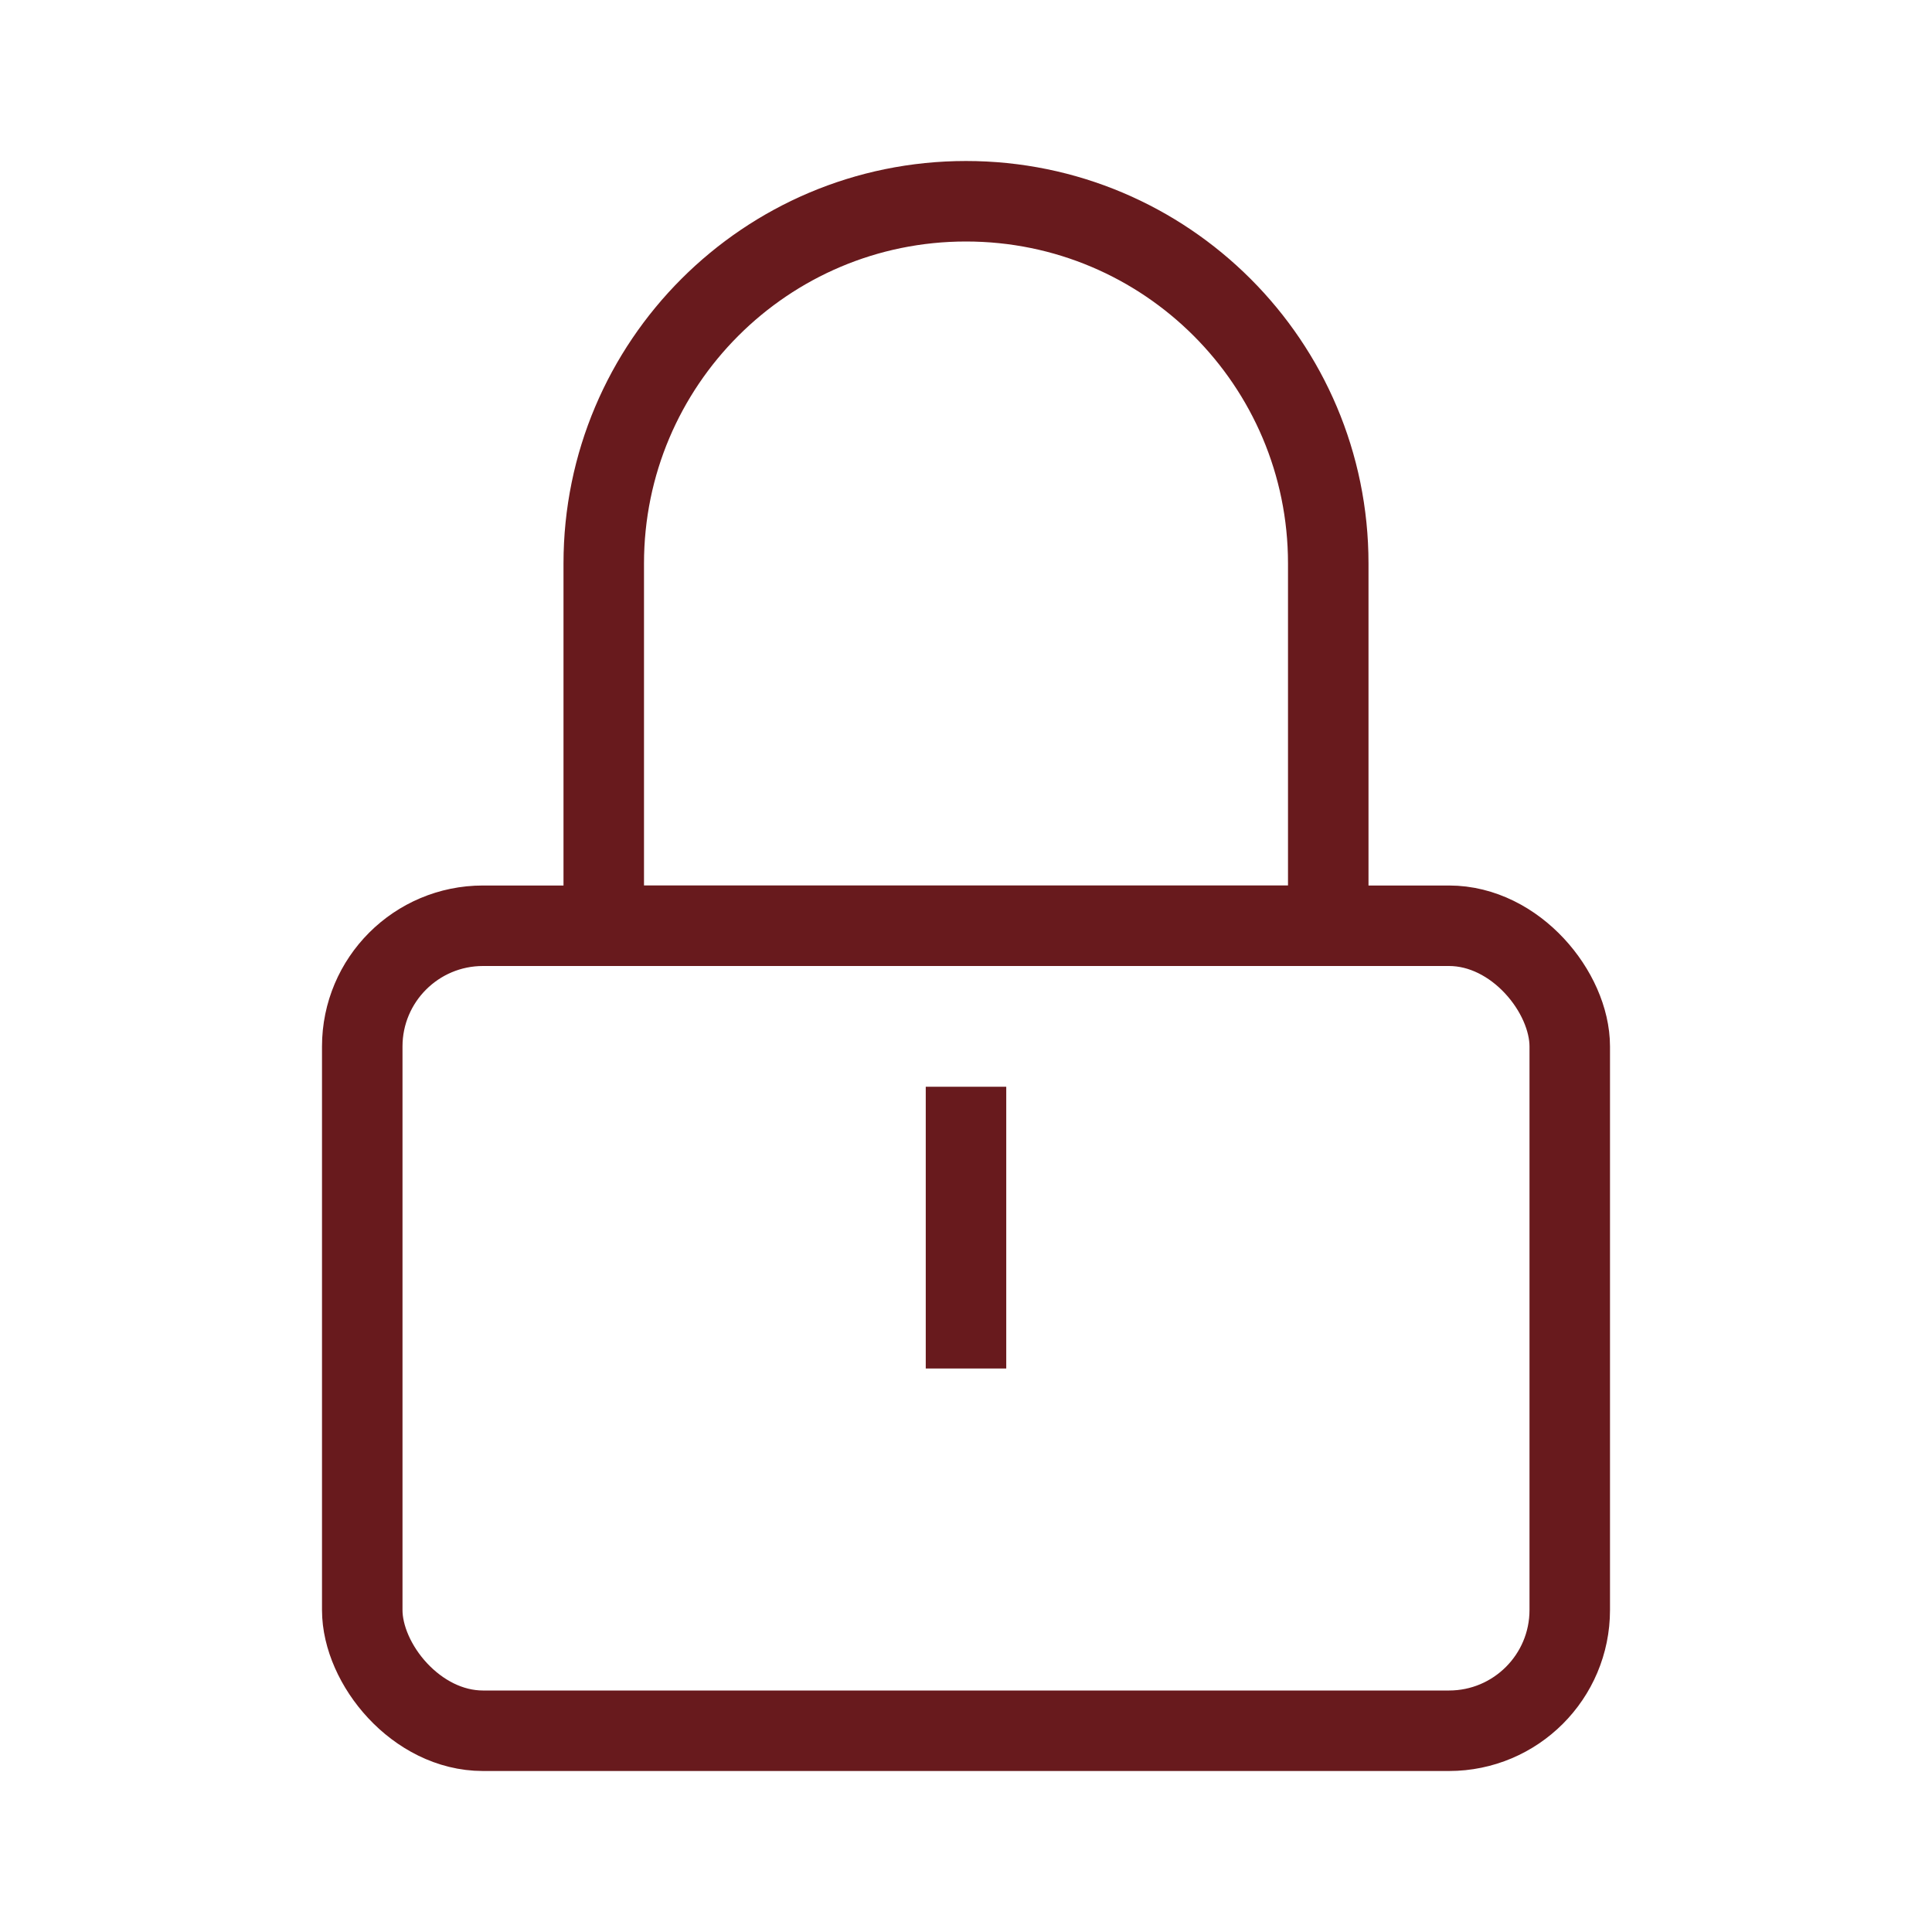
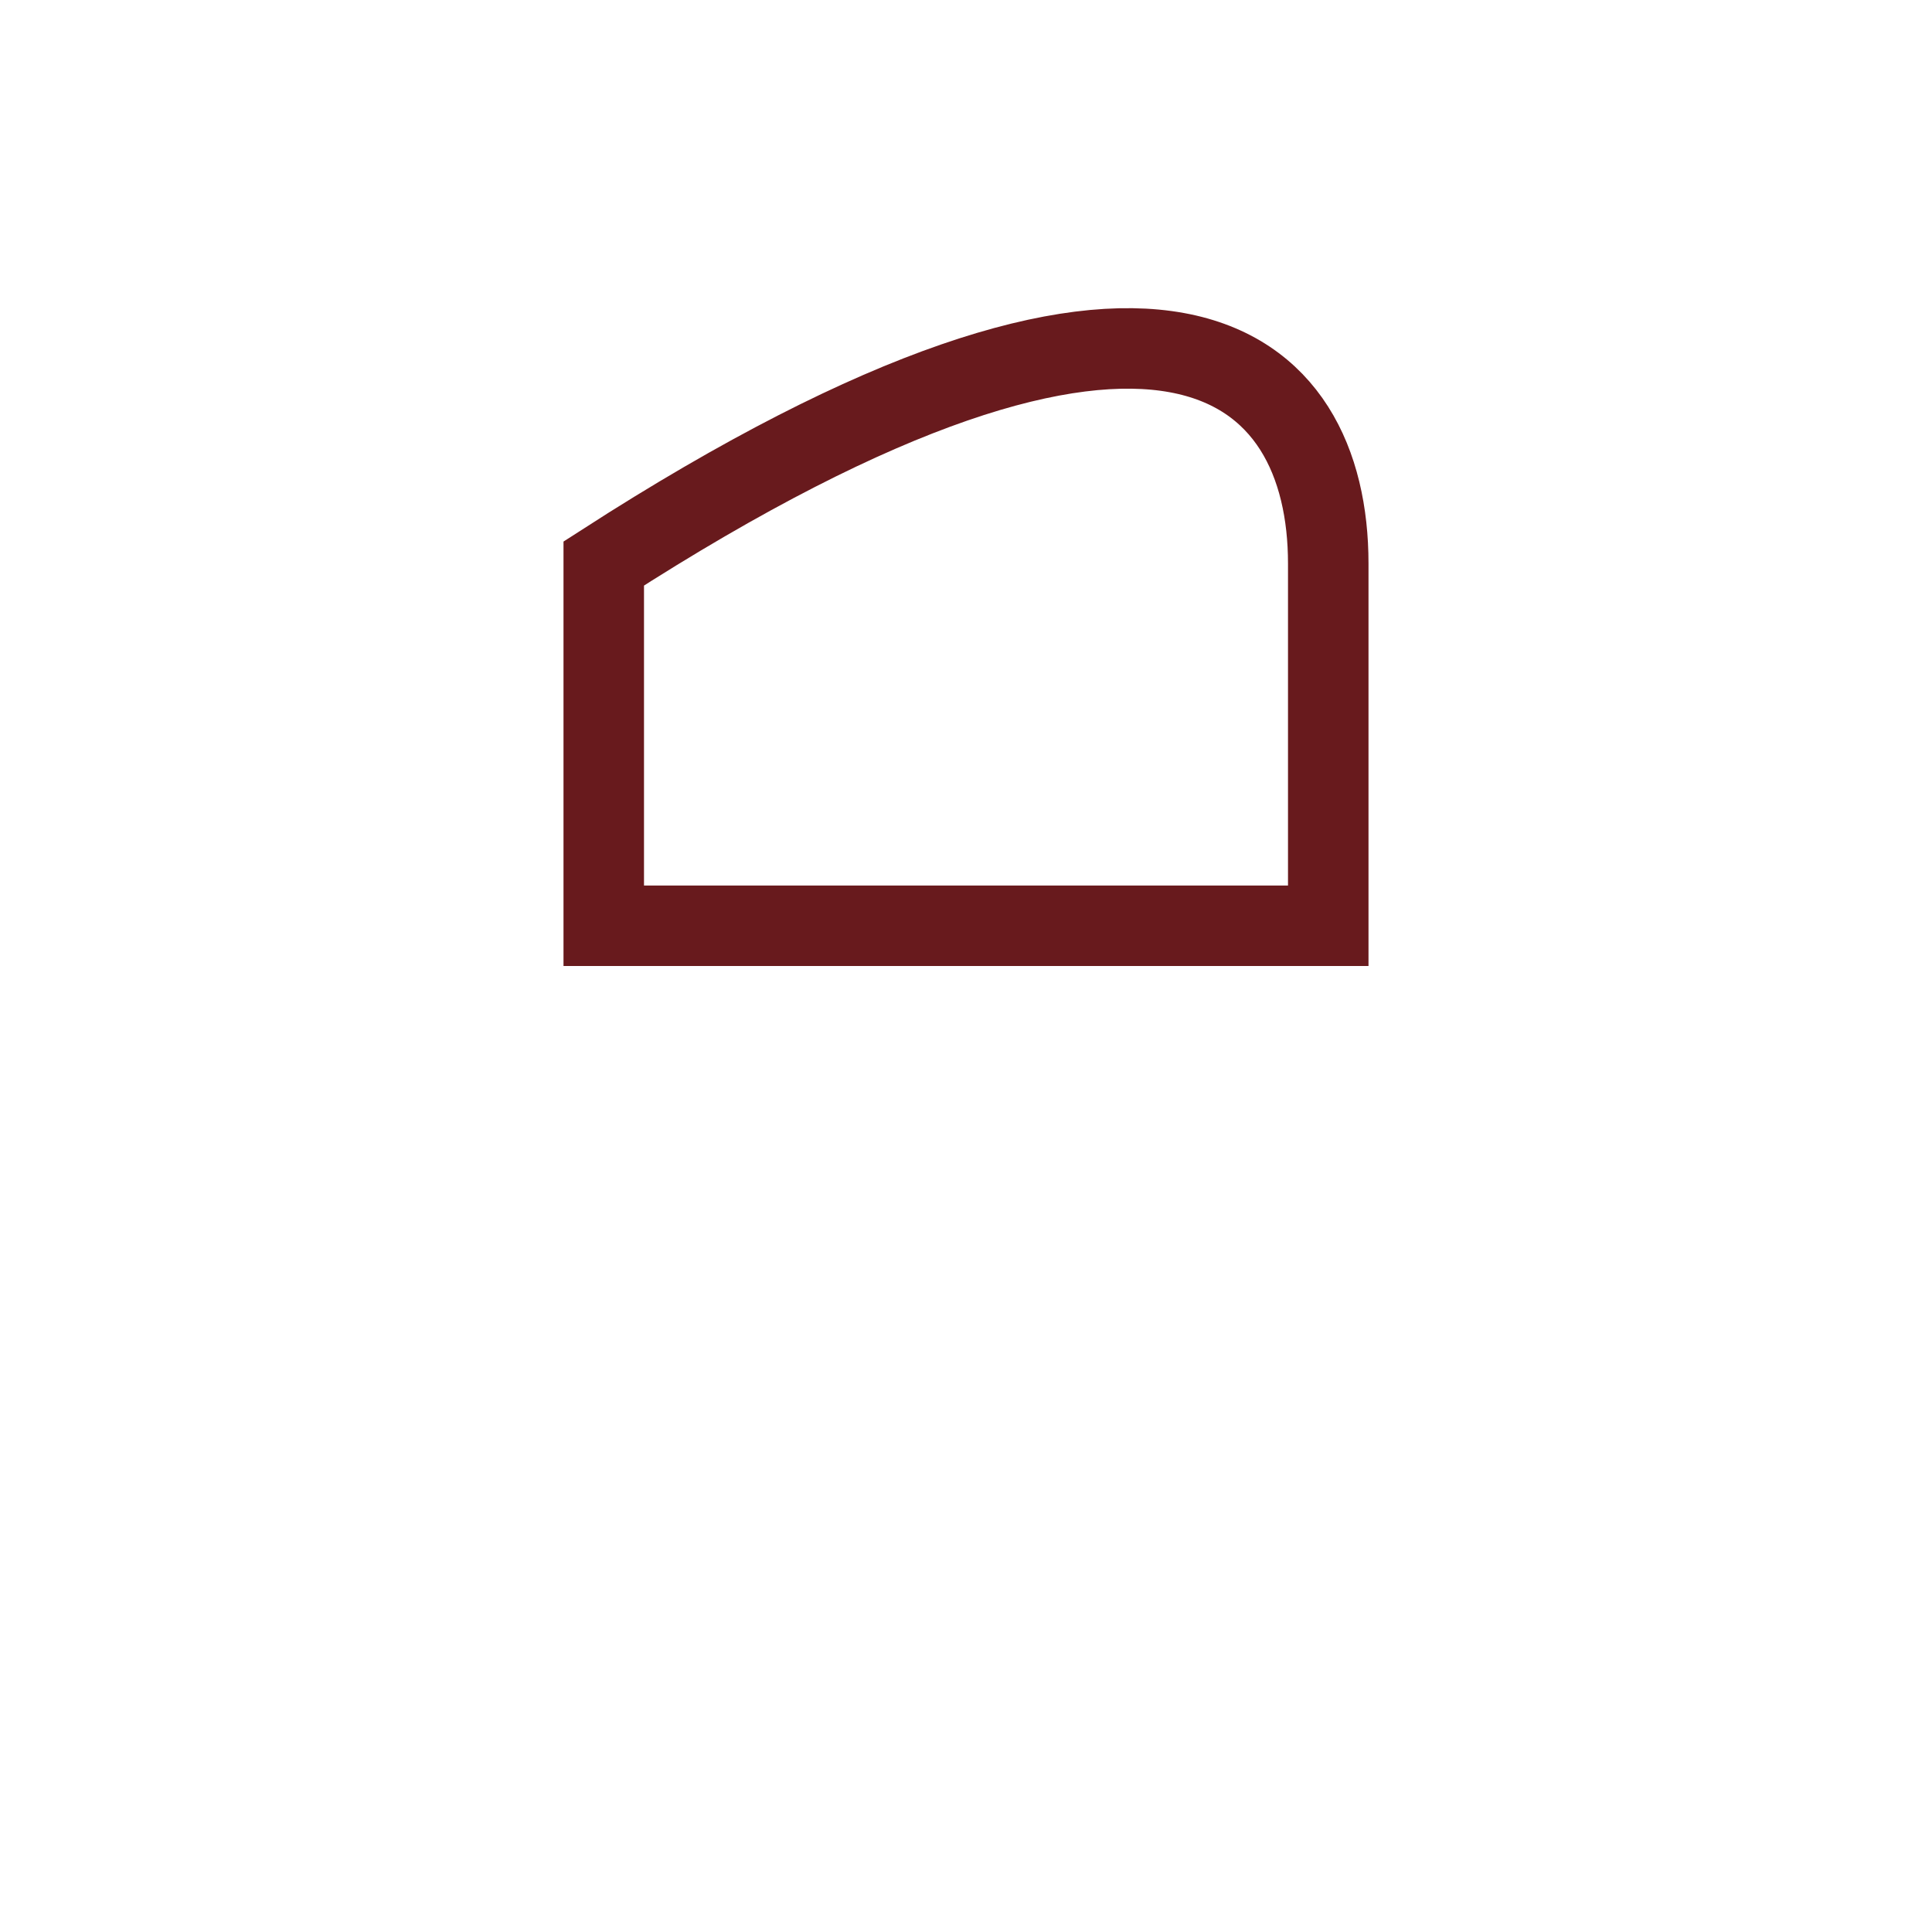
<svg xmlns="http://www.w3.org/2000/svg" width="24" height="24" viewBox="0 0 24 24" fill="none">
-   <rect x="4.5" y="11.5" width="15" height="10" rx="1.5" stroke="#681A1D" />
-   <path d="M7.5 7C7.5 4.515 9.515 2.5 12 2.5C14.485 2.5 16.5 4.515 16.5 7V11.5H7.5V7Z" stroke="#681A1D" />
-   <path d="M12 13.5V17" stroke="#681A1D" />
+   <path d="M7.5 7C14.485 2.5 16.5 4.515 16.5 7V11.5H7.5V7Z" stroke="#681A1D" />
</svg>